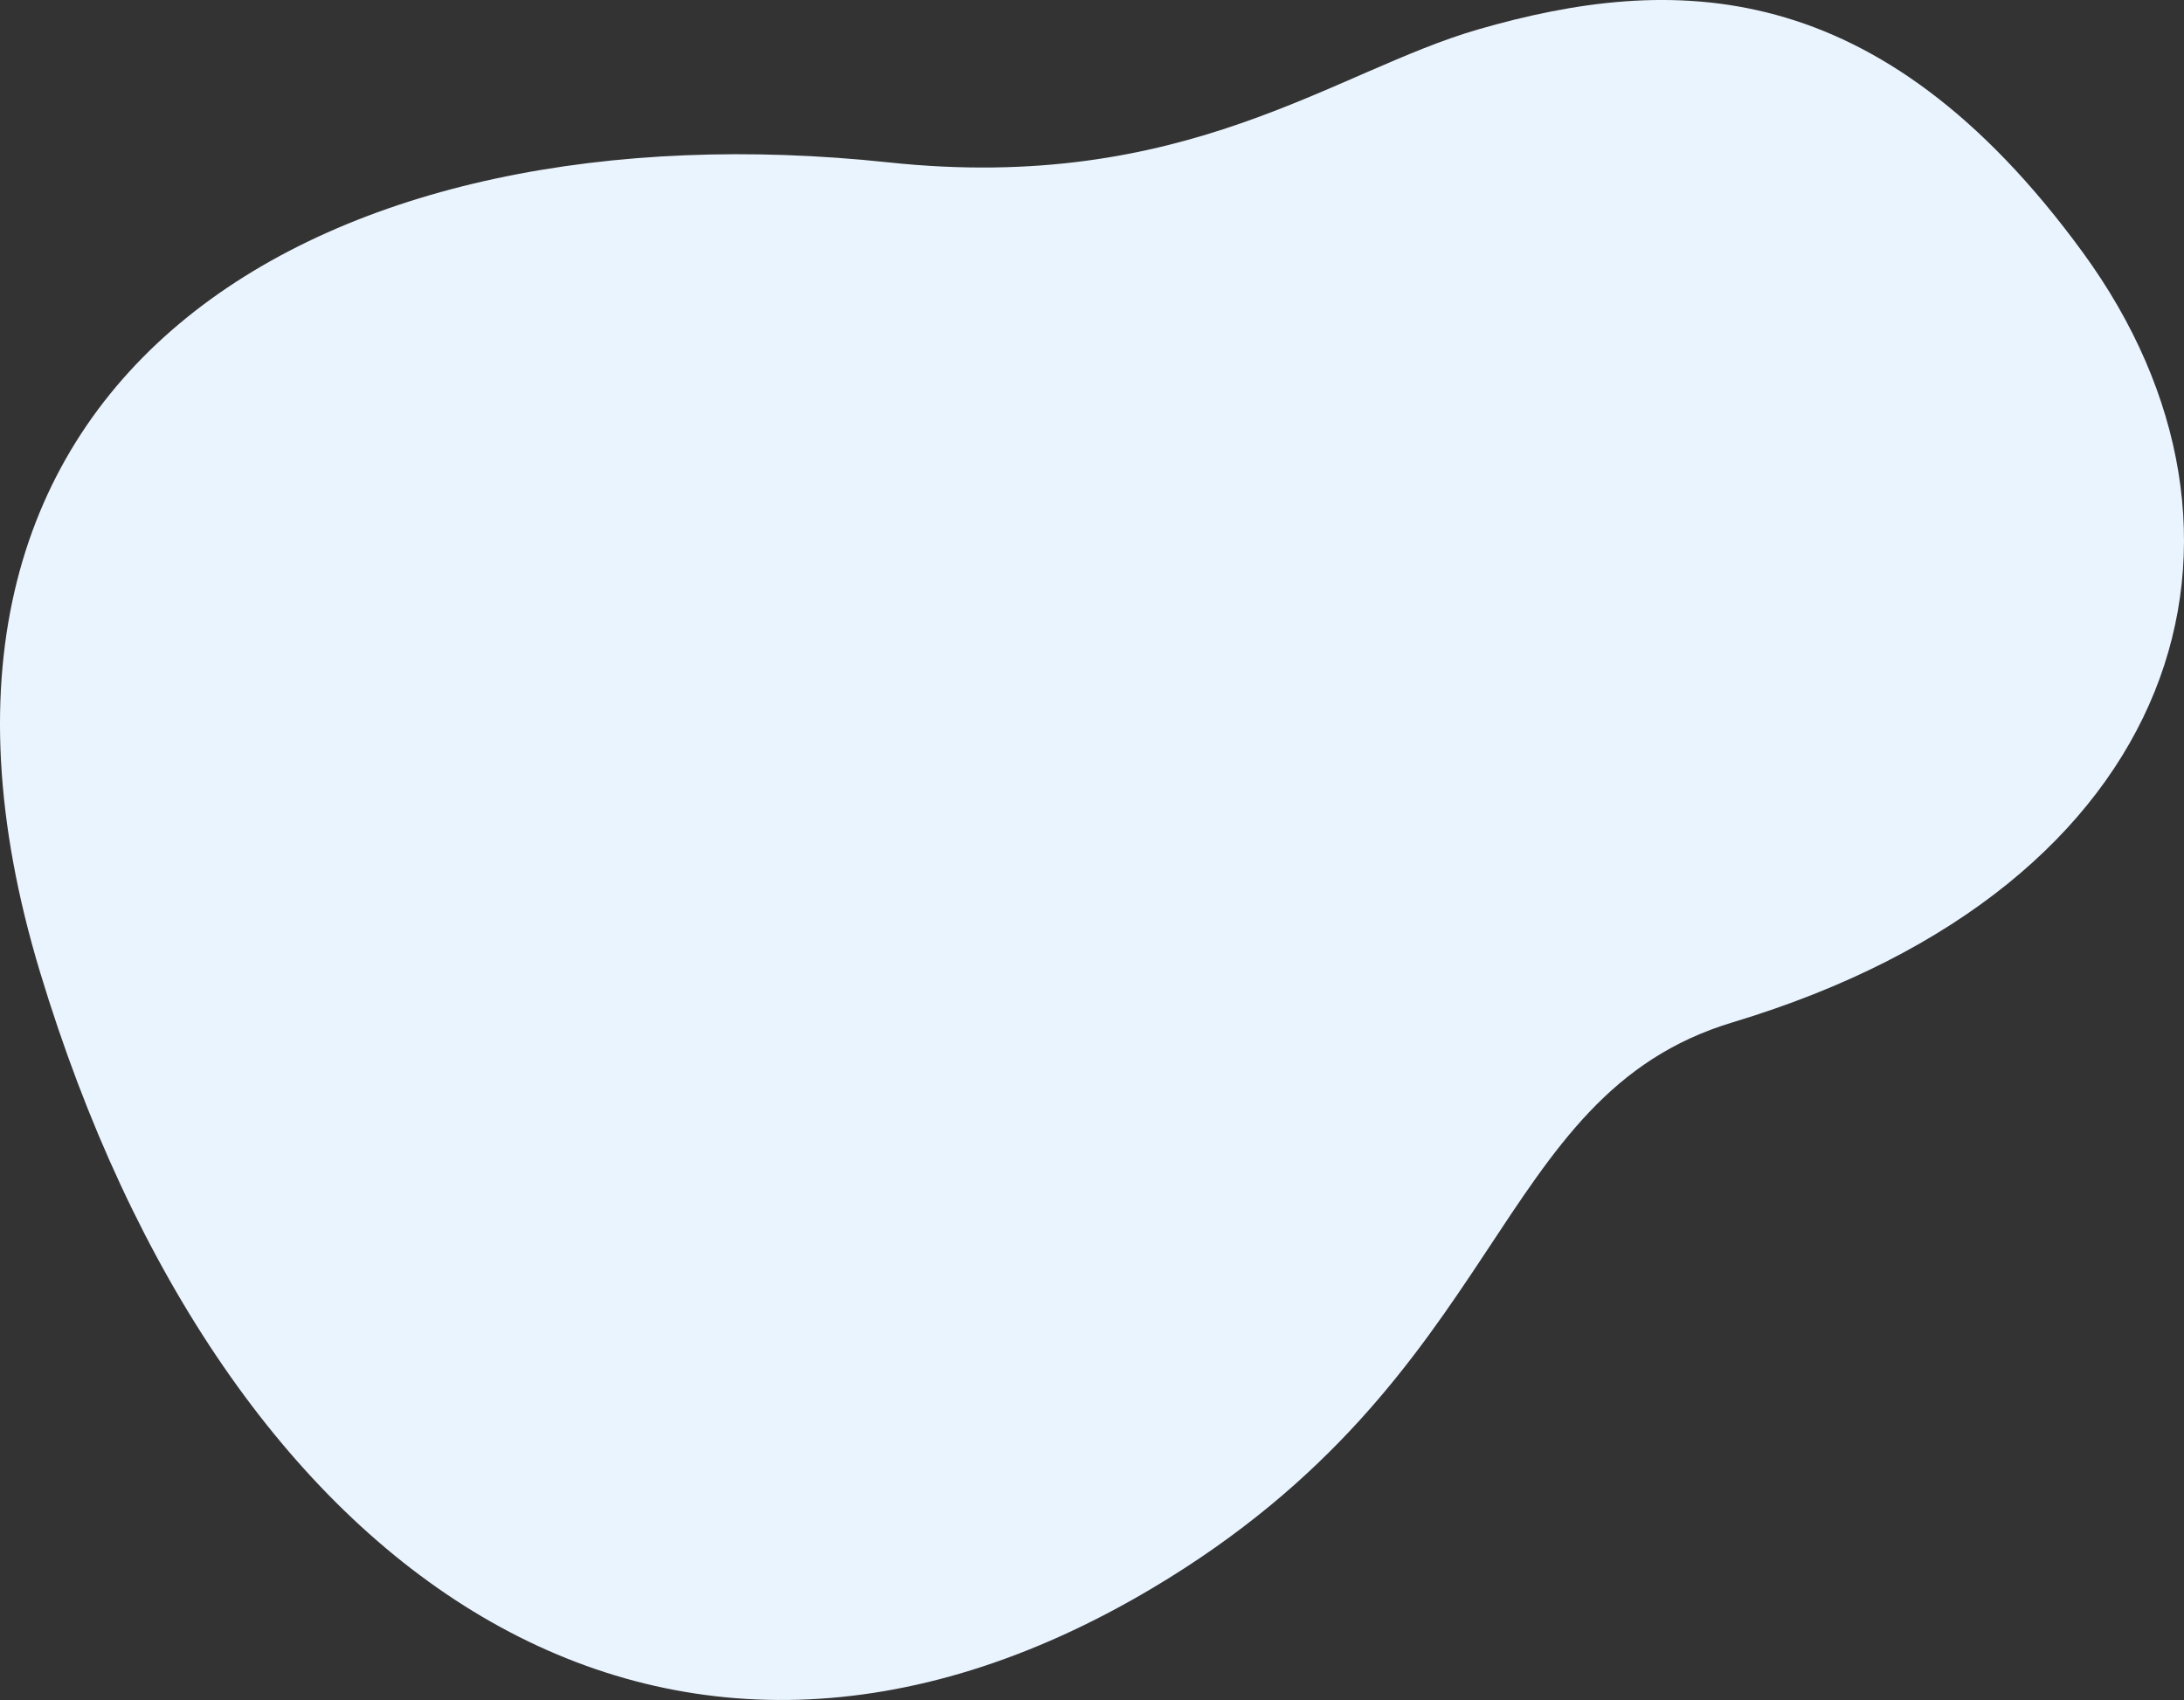
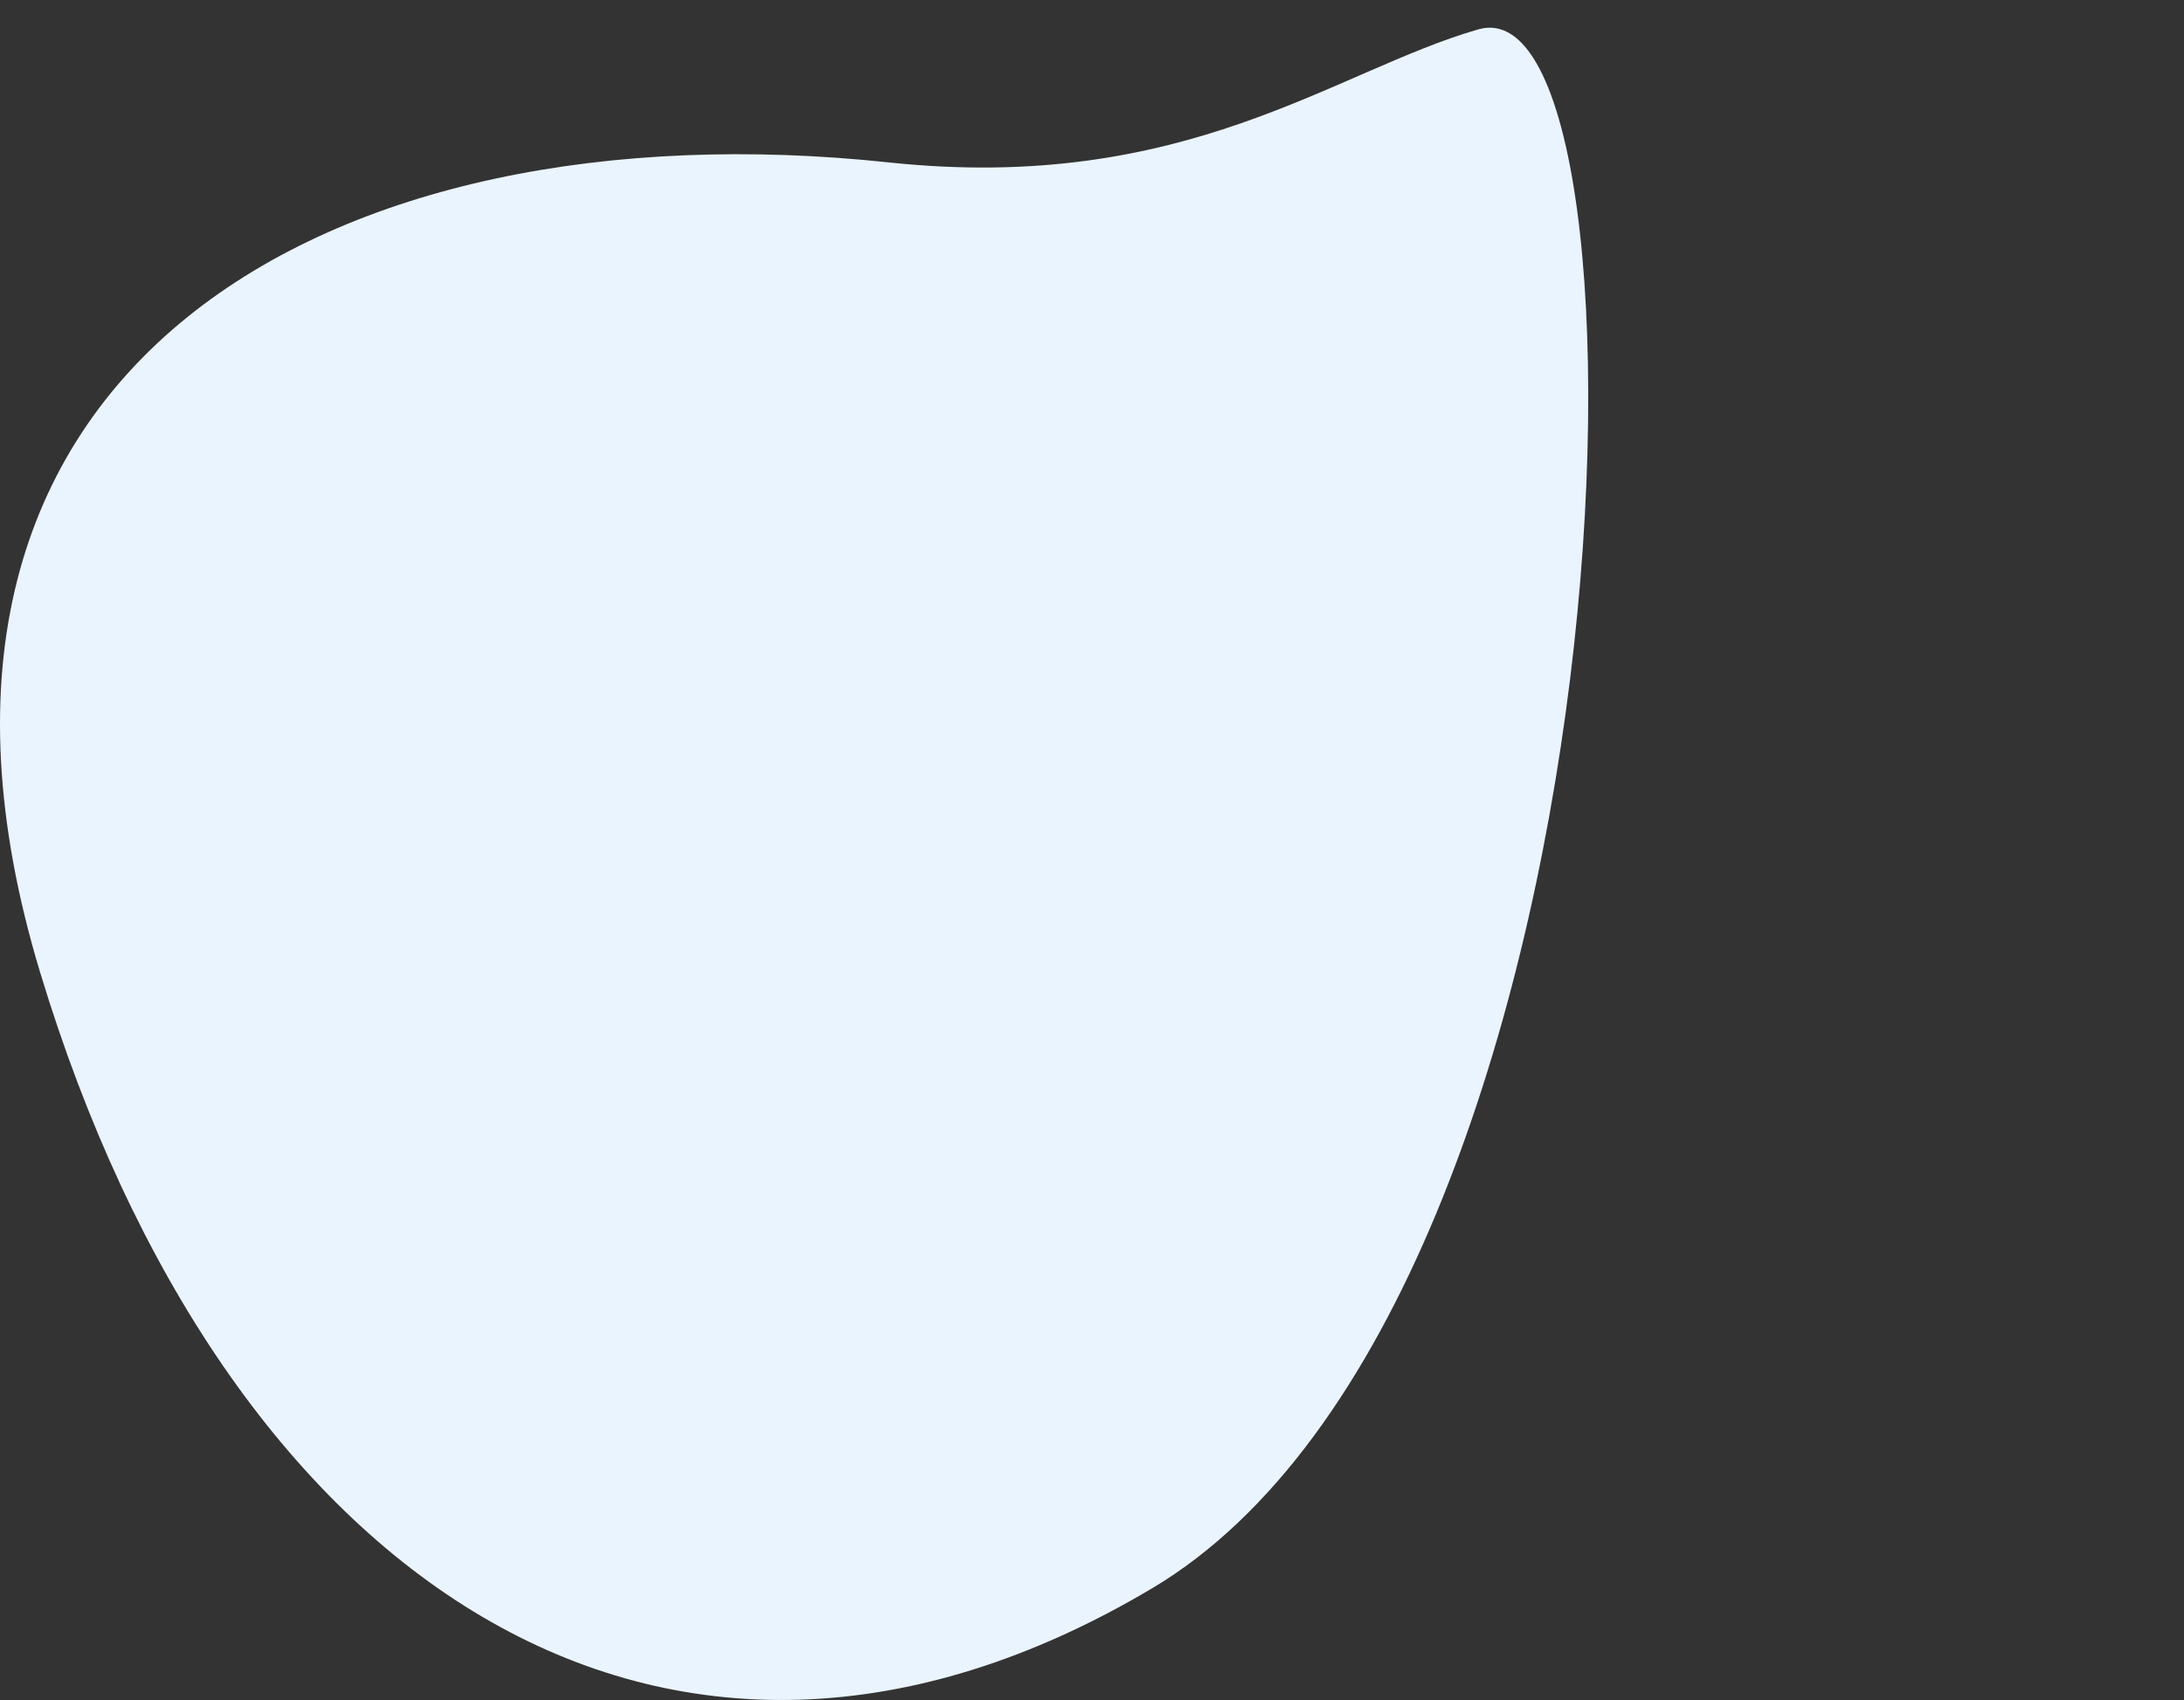
<svg xmlns="http://www.w3.org/2000/svg" viewBox="0 0 3126.71 2433.83">
  <rect x="0" y="0" width="3126.71" height="2433.83" fill="#333333" stroke="none" />
  <defs>
    <style>.cls-1{fill:#eaf4fe;}</style>
  </defs>
  <title>Ресурс 8</title>
  <g id="Слой_2" data-name="Слой 2">
    <g id="Layer_2" data-name="Layer 2">
-       <path class="cls-1" d="M2116.35,42.06c-207,59.72-418.79,235.72-844.14,190.43C476.52,147.73-205.86,522.46,57.48,1392.22s894.33,1296.56,1592,881.65c512.2-304.59,482.47-705.26,831-810.22,648.86-195.41,795.06-699.73,501.57-1102S2391.63-37.32,2116.35,42.06Z" />
+       <path class="cls-1" d="M2116.35,42.06c-207,59.72-418.79,235.72-844.14,190.43C476.52,147.73-205.86,522.46,57.48,1392.22s894.33,1296.56,1592,881.65S2391.63-37.32,2116.35,42.06Z" />
    </g>
  </g>
</svg>